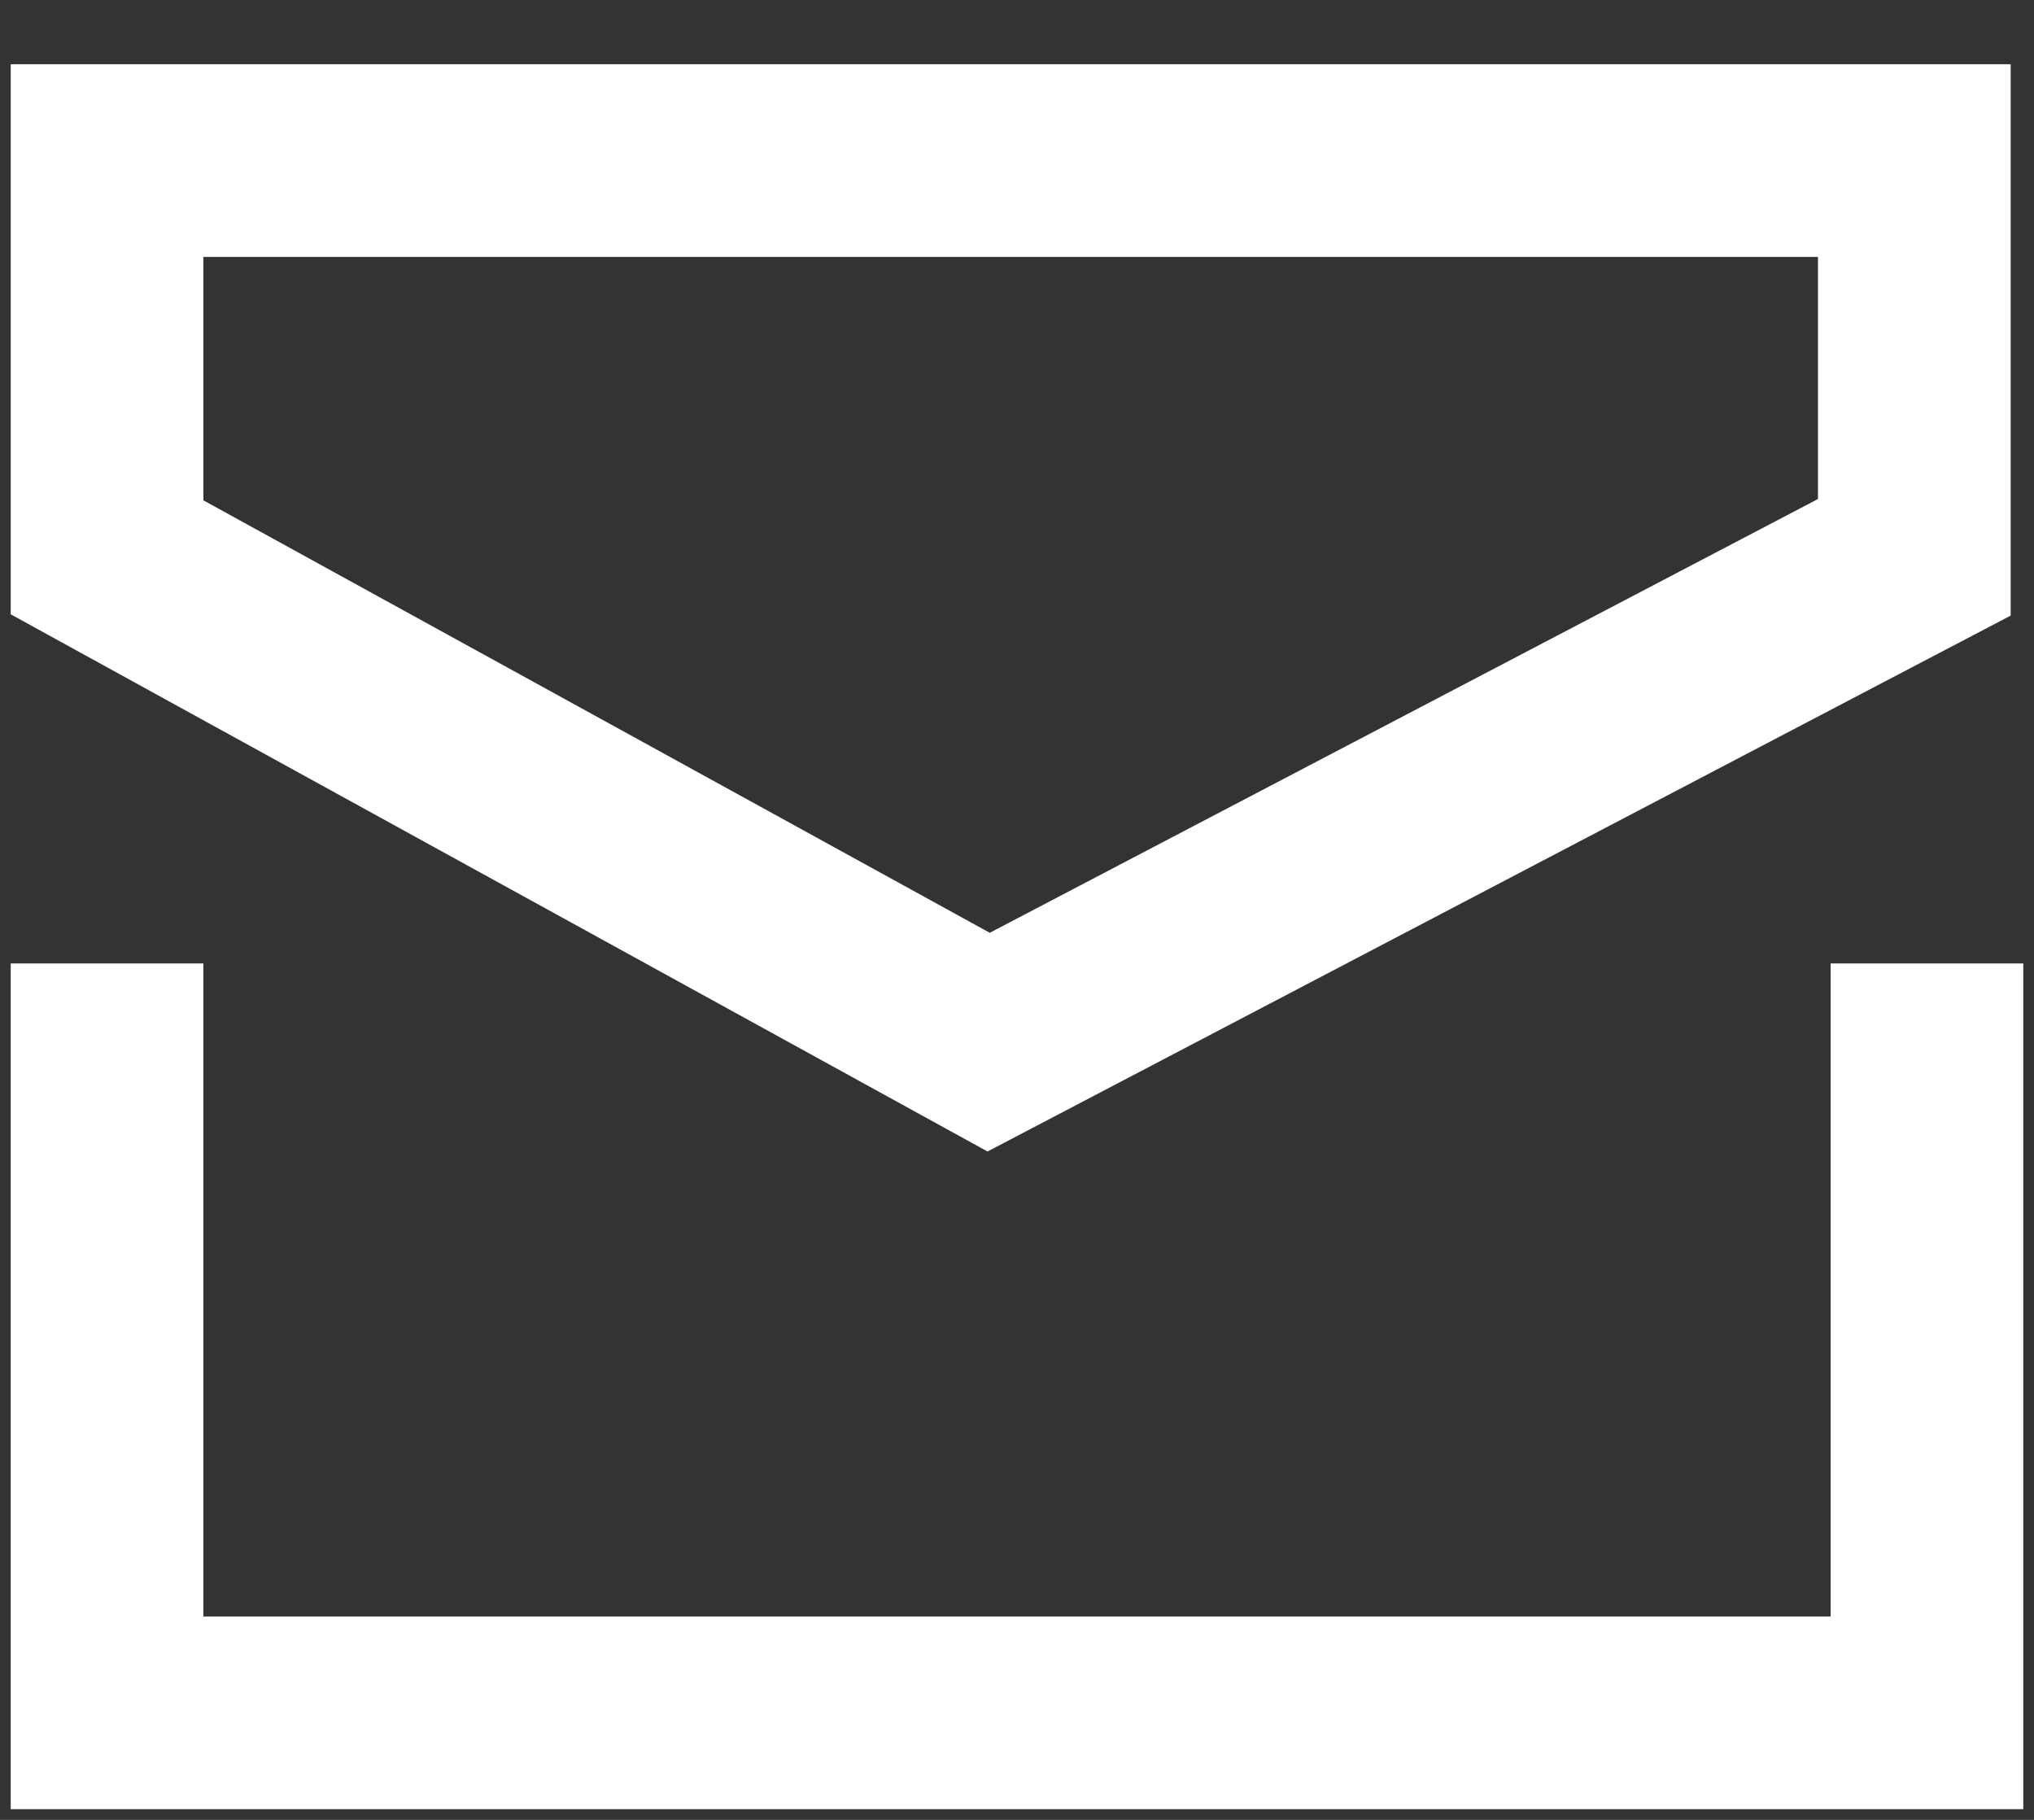
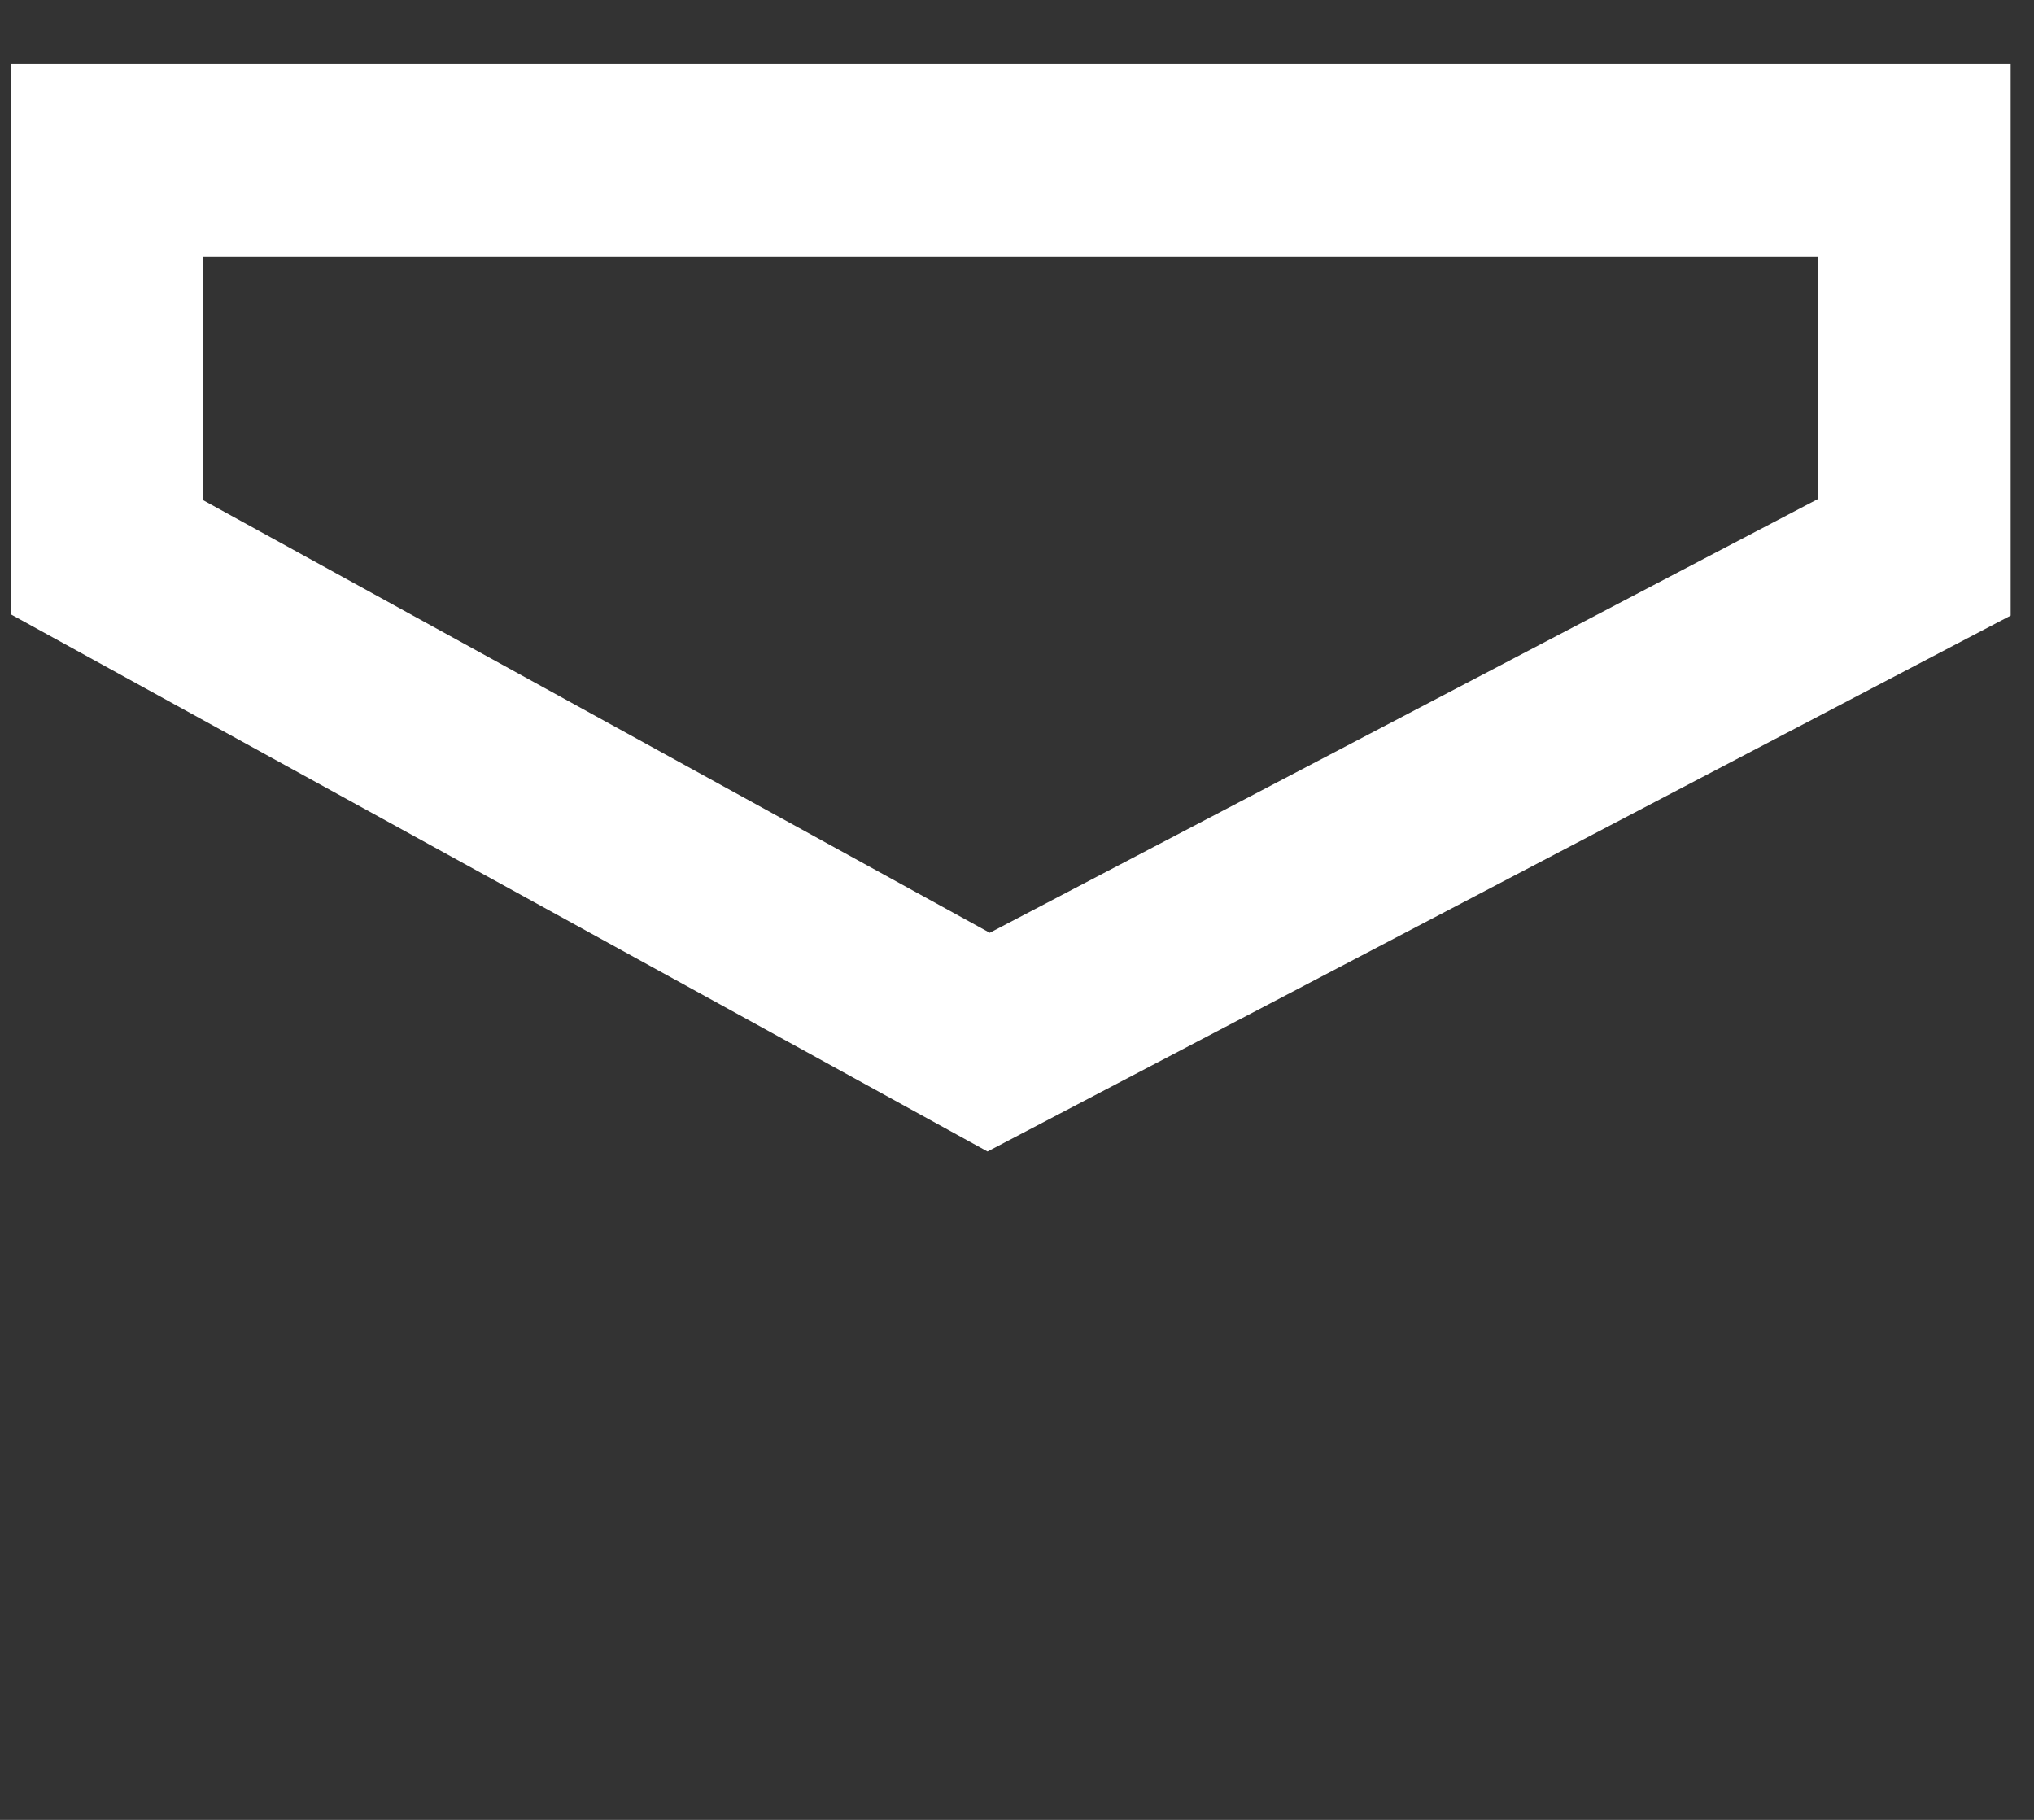
<svg xmlns="http://www.w3.org/2000/svg" width="19px" height="17px" viewBox="0 0 19 17" version="1.1">
  <rect x="0" y="0" width="19" height="17" fill="#333333" stroke="none" />
  <title>icon-contact-white</title>
  <desc>Created with Sketch.</desc>
  <g id="icon-contact-white" stroke="none" stroke-width="1" fill="none" fill-rule="evenodd">
    <g id="icon-contact" transform="translate(1, 1)" stroke="#FFFFFF" stroke-width="1.8">
-       <polyline id="Path" points="0 8 0 15 17 15 17 8" />
      <polygon id="Path" points="0 4.206 0 0.5 16.882 0.5 16.882 4.206 8.235 8.735" />
    </g>
  </g>
</svg>